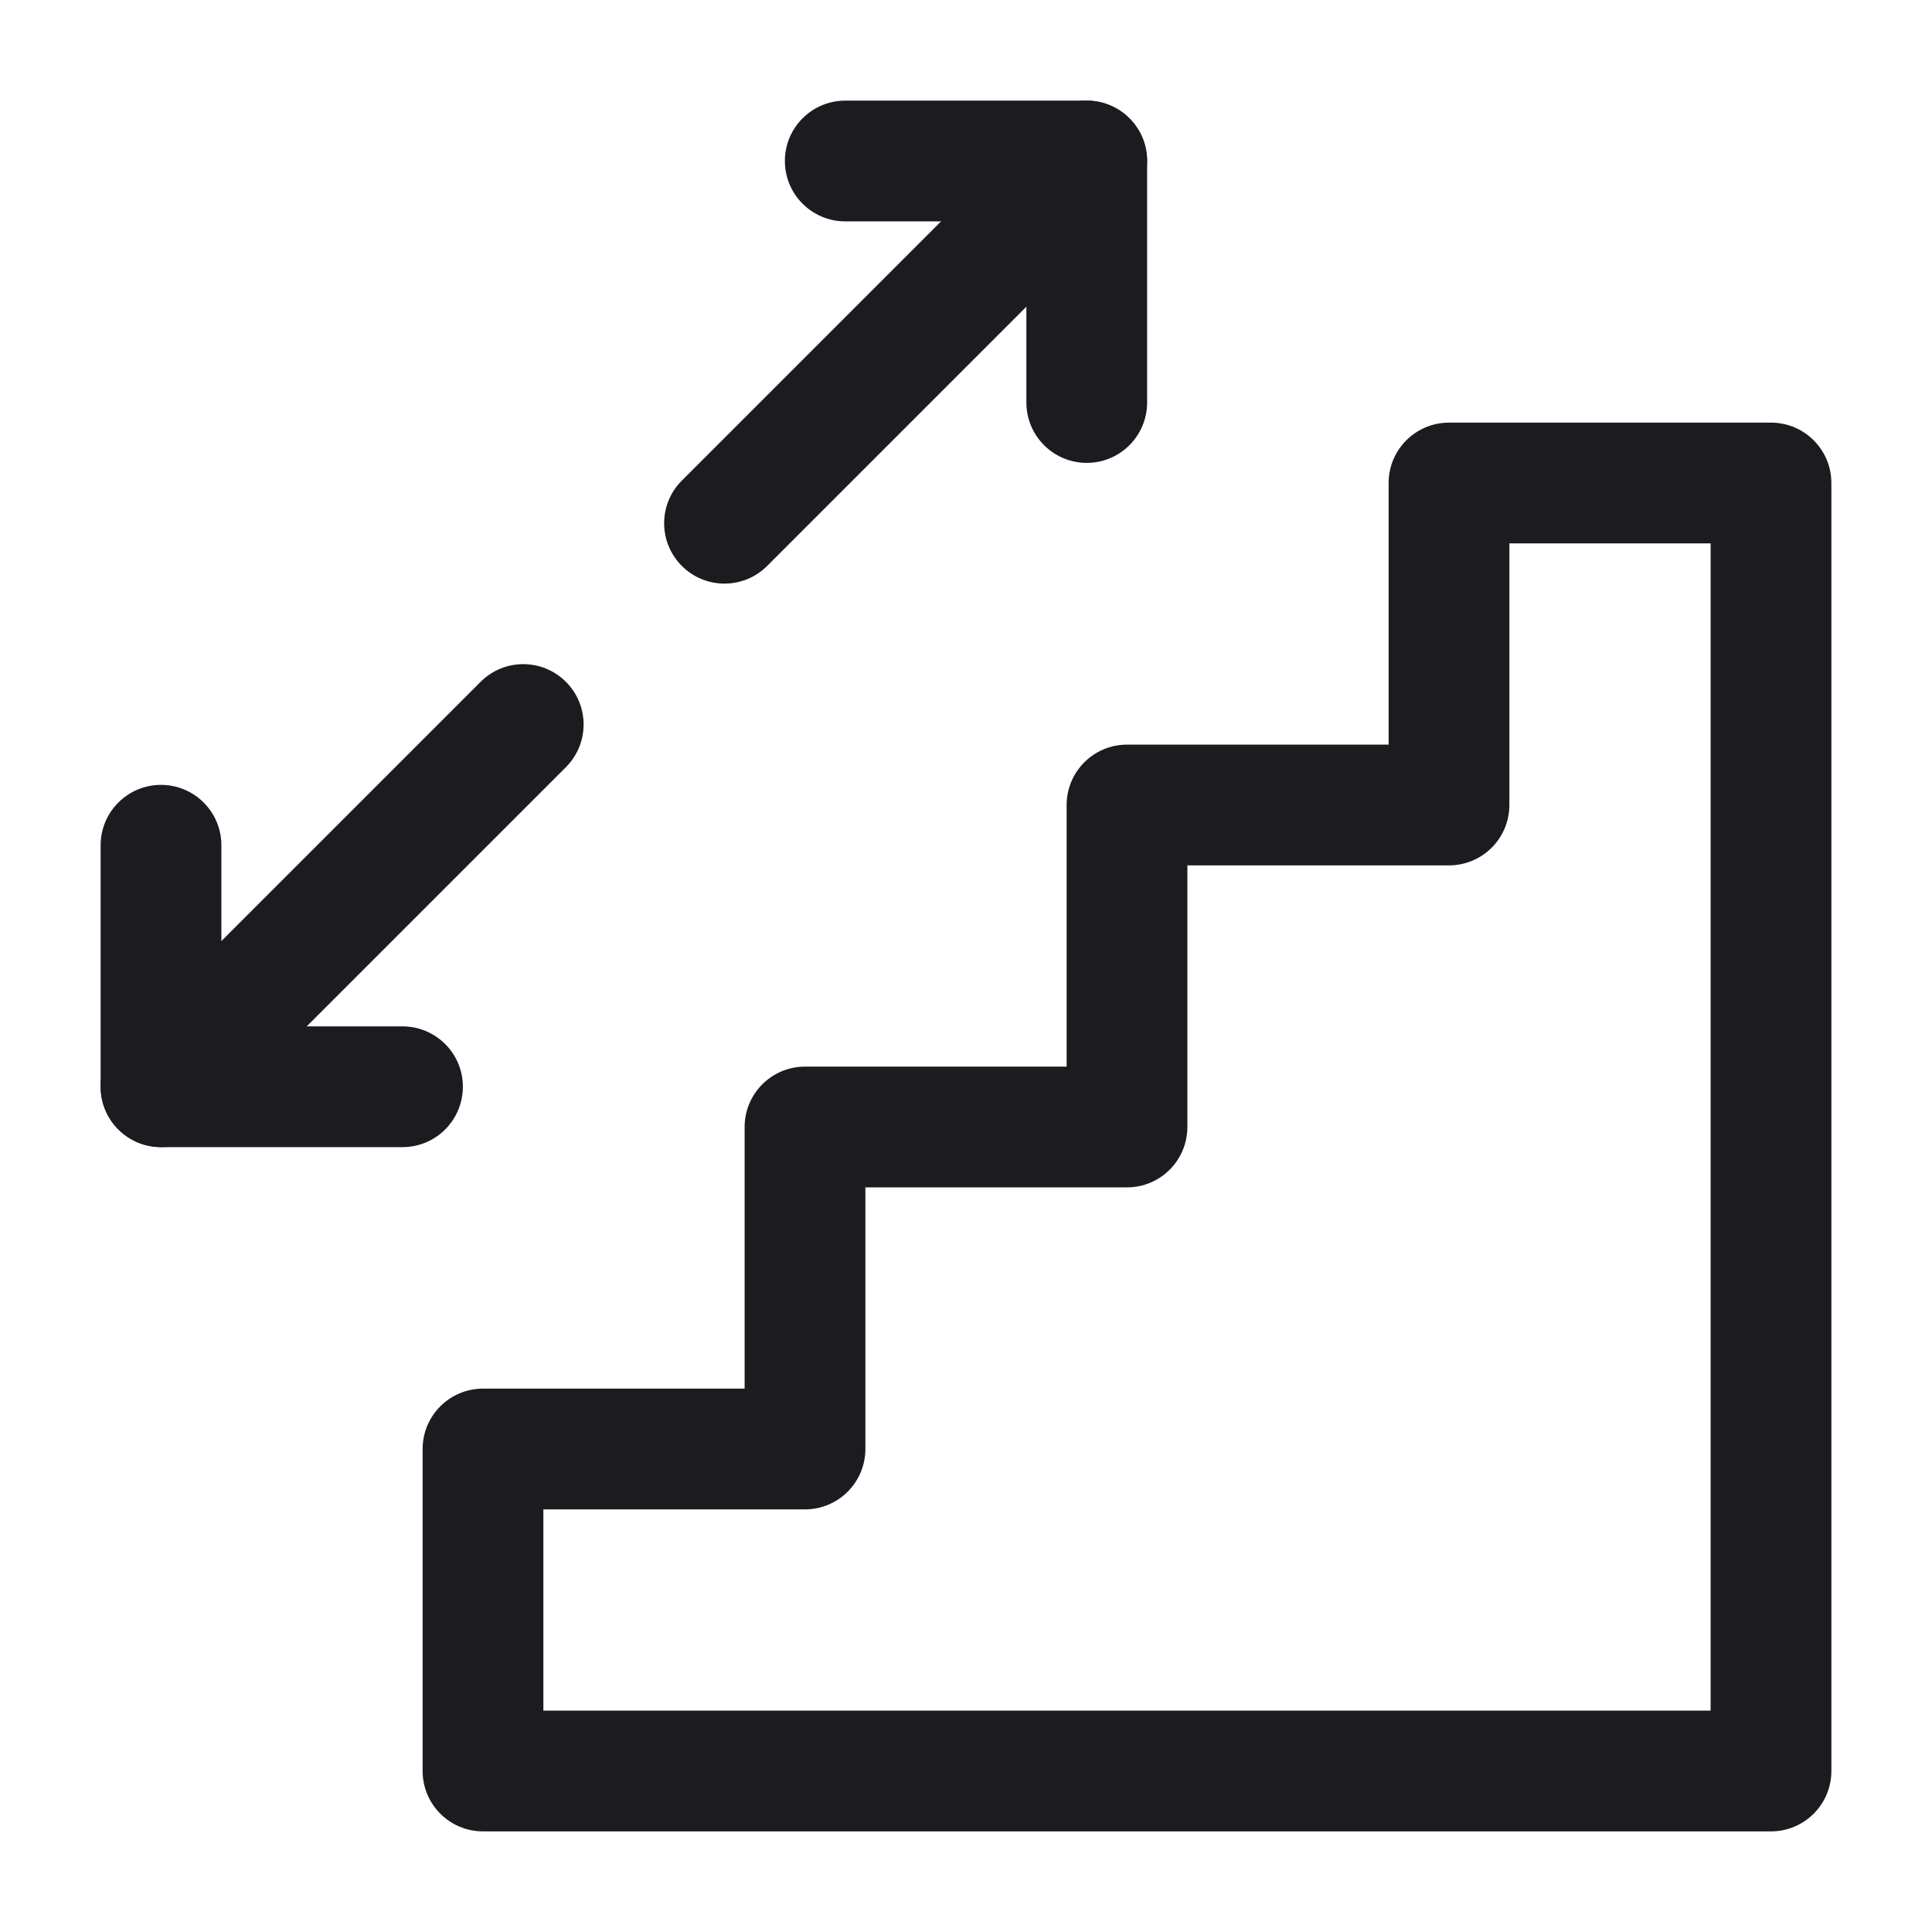
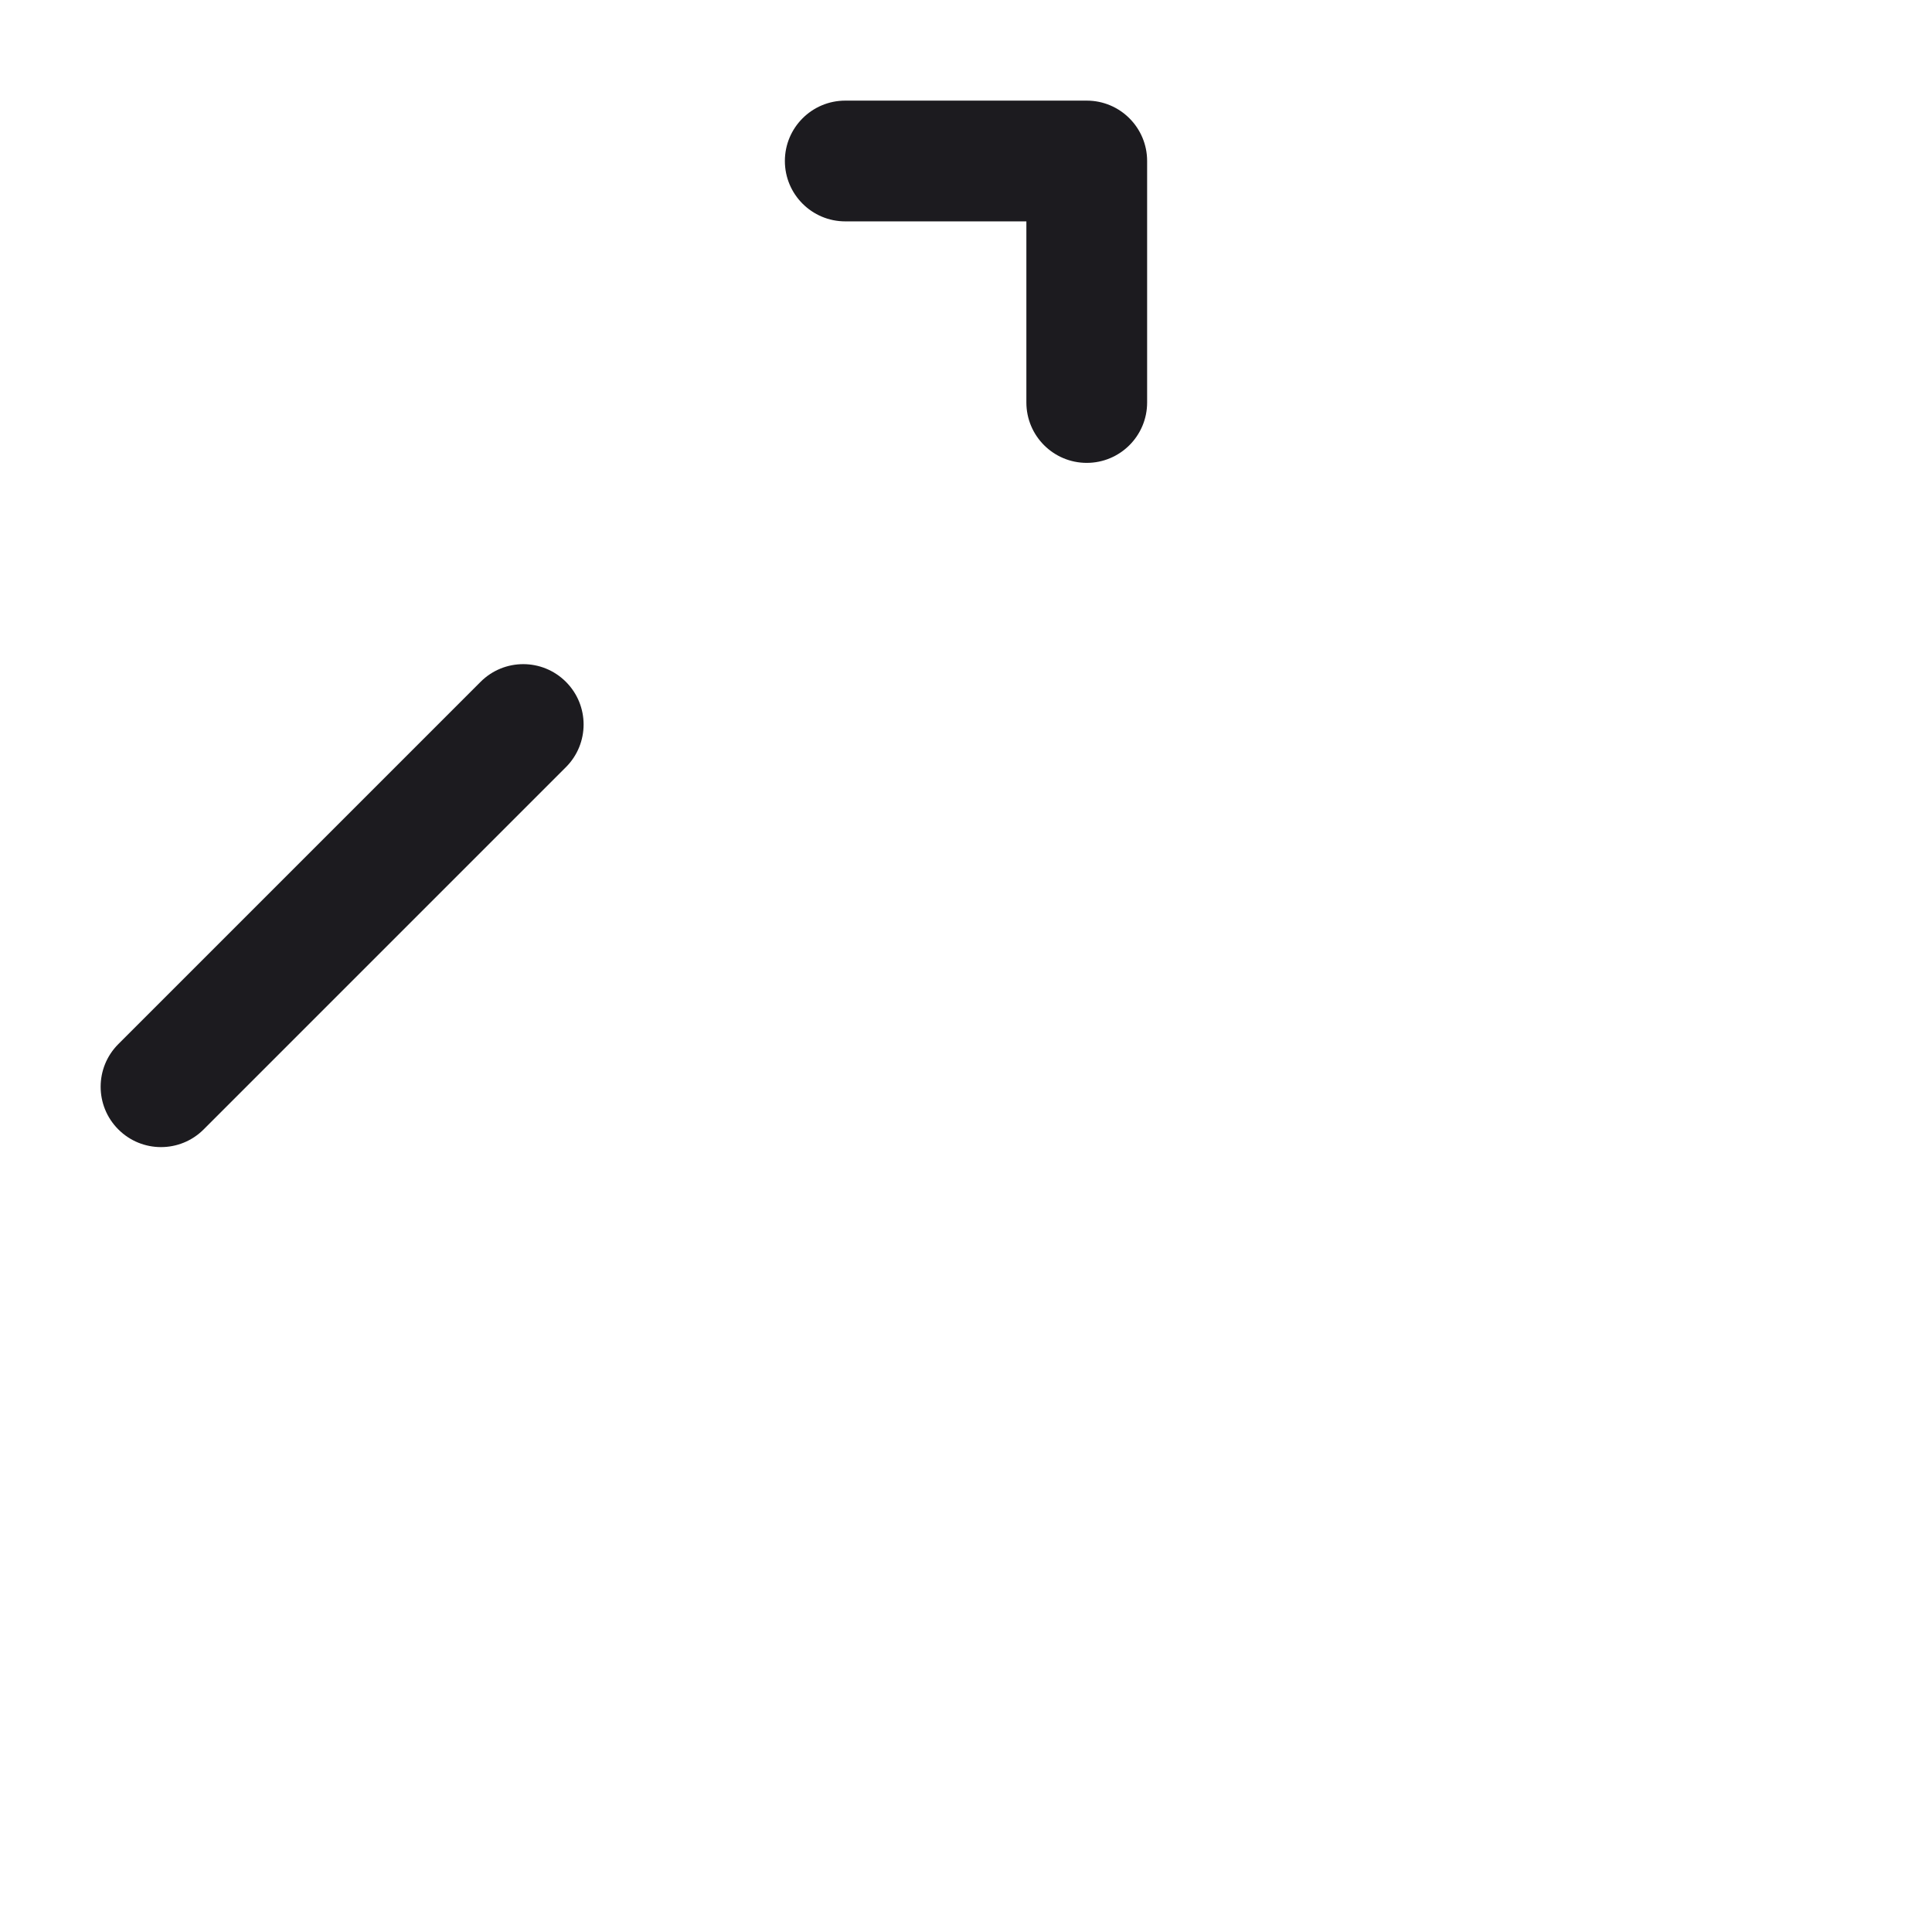
<svg xmlns="http://www.w3.org/2000/svg" width="24" height="24" viewBox="0 0 24 24" fill="none">
-   <path fill-rule="evenodd" clip-rule="evenodd" d="M17.25 6C17.25 5.586 17.586 5.25 18 5.25H22C22.414 5.25 22.75 5.586 22.75 6V22C22.75 22.414 22.414 22.75 22 22.75H6C5.586 22.75 5.25 22.414 5.25 22V18C5.25 17.586 5.586 17.25 6 17.25H9.25V14C9.25 13.586 9.586 13.25 10 13.25H13.25V10C13.25 9.586 13.586 9.25 14 9.25H17.25V6ZM18.75 6.75V10C18.75 10.414 18.414 10.75 18 10.75H14.75V14C14.75 14.414 14.414 14.75 14 14.75H10.75V18C10.75 18.414 10.414 18.75 10 18.75H6.75V21.25H21.25V6.75H18.75Z" fill="#1C1B1F" />
-   <path fill-rule="evenodd" clip-rule="evenodd" d="M14.03 1.47C14.323 1.763 14.323 2.237 14.03 2.53L9.53 7.03C9.237 7.323 8.763 7.323 8.47 7.03C8.177 6.737 8.177 6.263 8.47 5.97L12.97 1.47C13.263 1.177 13.737 1.177 14.03 1.47Z" fill="#1C1B1F" />
  <path fill-rule="evenodd" clip-rule="evenodd" d="M9.75 2C9.75 1.586 10.086 1.25 10.5 1.25H13.5C13.914 1.25 14.25 1.586 14.25 2V5C14.25 5.414 13.914 5.75 13.5 5.75C13.086 5.75 12.75 5.414 12.75 5V2.75H10.5C10.086 2.75 9.75 2.414 9.75 2Z" fill="#1C1B1F" />
-   <path fill-rule="evenodd" clip-rule="evenodd" d="M2 9.75C2.414 9.75 2.75 10.086 2.75 10.5V12.75H5C5.414 12.75 5.75 13.086 5.75 13.5C5.75 13.914 5.414 14.25 5 14.25H2C1.586 14.25 1.25 13.914 1.25 13.5V10.5C1.25 10.086 1.586 9.75 2 9.75Z" fill="#1C1B1F" />
  <path fill-rule="evenodd" clip-rule="evenodd" d="M7.03 8.47C7.323 8.763 7.323 9.237 7.03 9.53L2.53 14.03C2.237 14.323 1.763 14.323 1.47 14.03C1.177 13.737 1.177 13.263 1.47 12.97L5.97 8.47C6.263 8.177 6.737 8.177 7.03 8.47Z" fill="#1C1B1F" />
</svg>